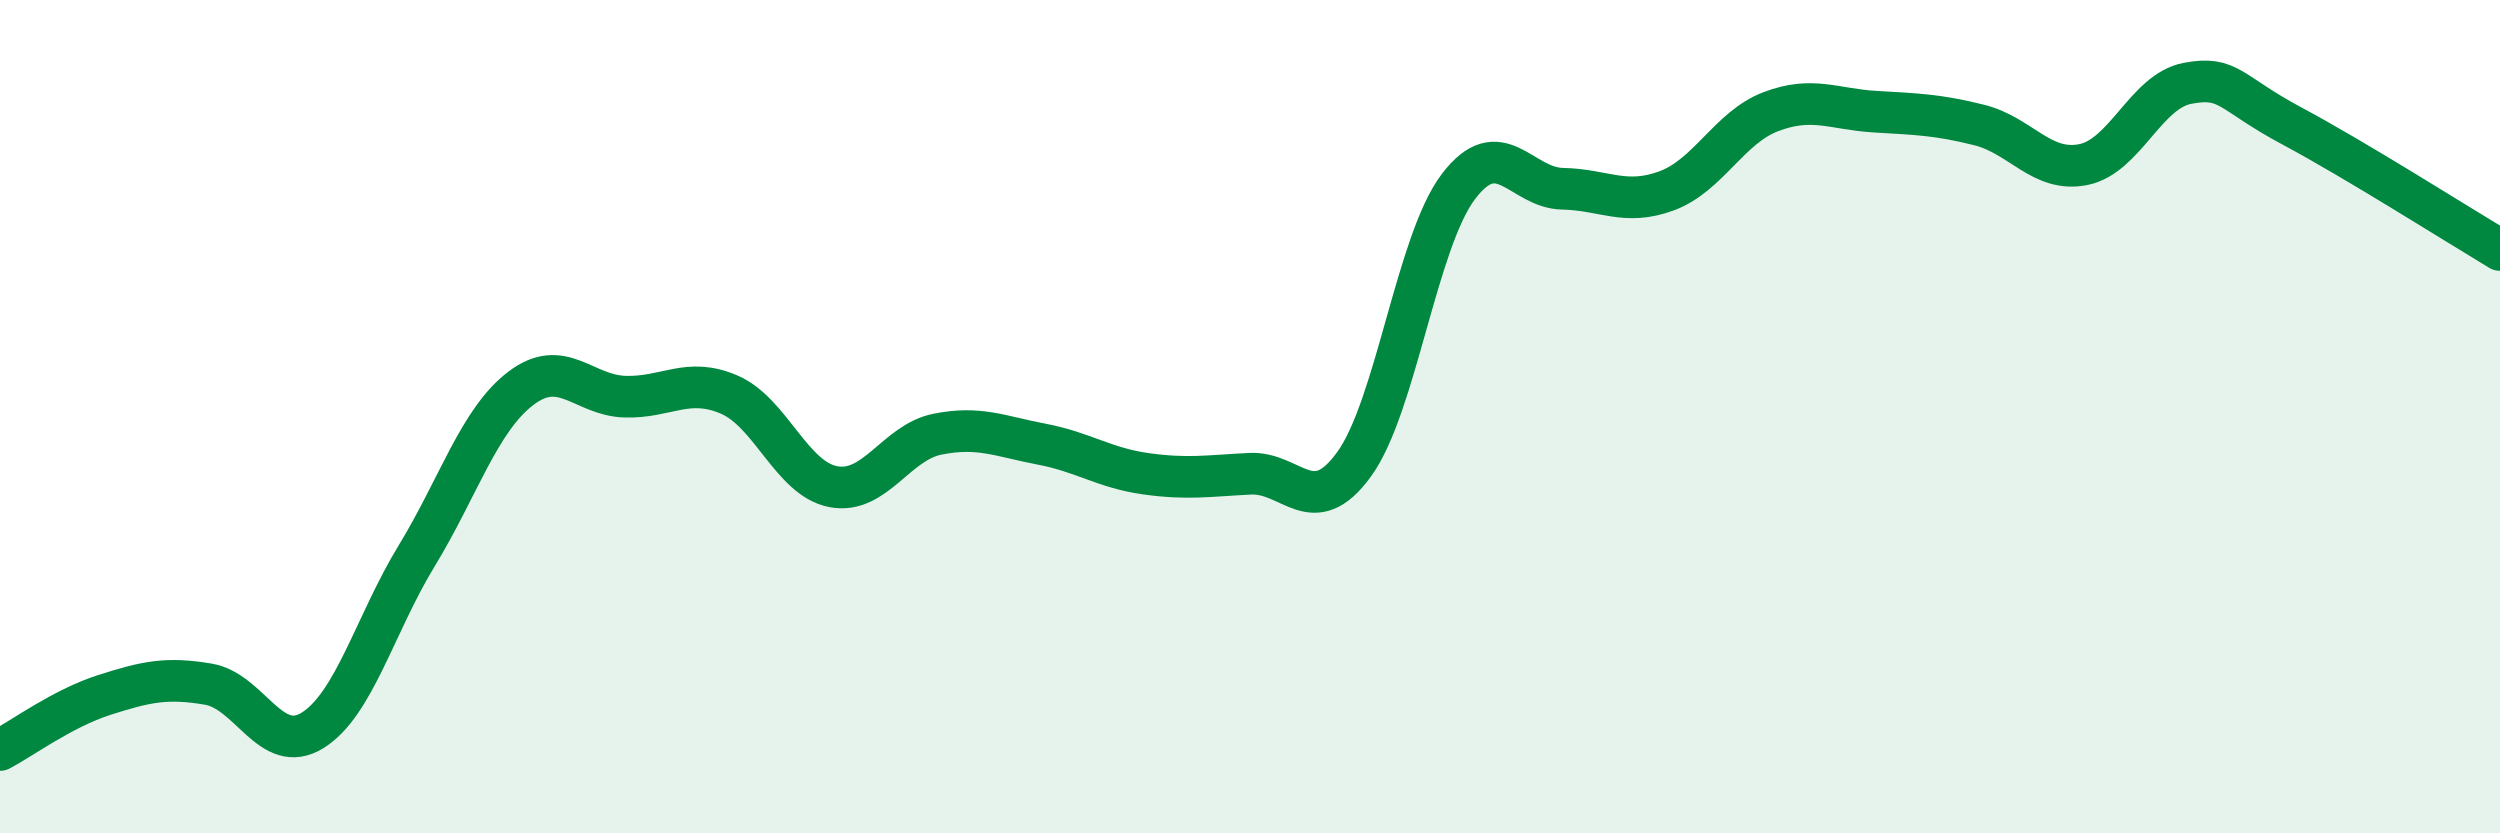
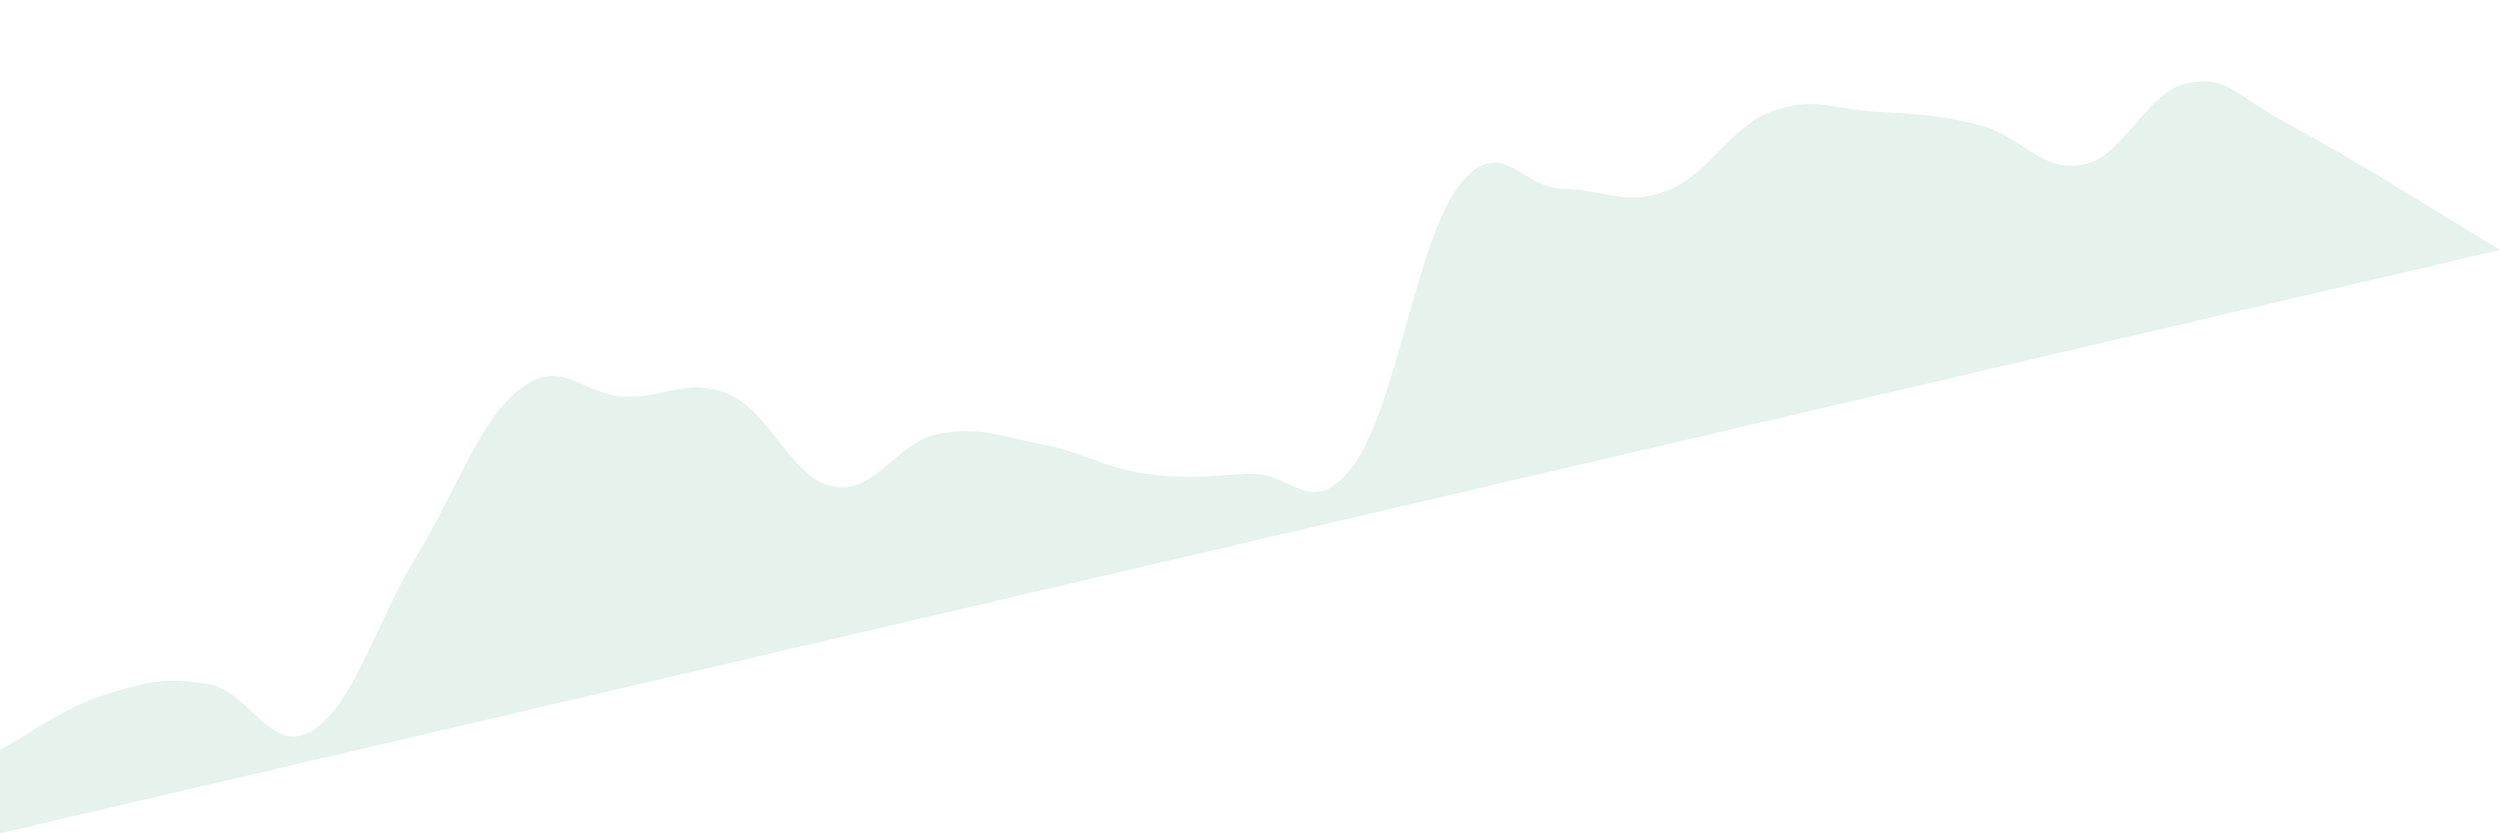
<svg xmlns="http://www.w3.org/2000/svg" width="60" height="20" viewBox="0 0 60 20">
-   <path d="M 0,18 C 0.5,17.74 1.5,17 2.5,16.68 C 3.5,16.36 4,16.25 5,16.42 C 6,16.59 6.5,18.15 7.5,17.53 C 8.5,16.91 9,14.98 10,13.34 C 11,11.7 11.5,10.08 12.5,9.32 C 13.5,8.56 14,9.49 15,9.52 C 16,9.55 16.5,9.04 17.5,9.47 C 18.5,9.9 19,11.49 20,11.68 C 21,11.87 21.5,10.62 22.5,10.42 C 23.5,10.22 24,10.47 25,10.66 C 26,10.85 26.5,11.23 27.5,11.37 C 28.5,11.51 29,11.42 30,11.37 C 31,11.32 31.5,12.52 32.5,11.14 C 33.5,9.76 34,5.8 35,4.48 C 36,3.16 36.5,4.51 37.5,4.53 C 38.5,4.55 39,4.95 40,4.58 C 41,4.21 41.5,3.06 42.5,2.68 C 43.5,2.3 44,2.62 45,2.68 C 46,2.74 46.5,2.75 47.5,3 C 48.5,3.25 49,4.15 50,3.95 C 51,3.75 51.5,2.19 52.5,2 C 53.5,1.81 53.5,2.22 55,3.02 C 56.5,3.82 59,5.4 60,6L60 20L0 20Z" fill="#008740" opacity="0.1" stroke-linecap="round" stroke-linejoin="round" />
-   <path d="M 0,18 C 0.5,17.74 1.5,17 2.5,16.68 C 3.5,16.36 4,16.25 5,16.42 C 6,16.59 6.5,18.15 7.5,17.53 C 8.5,16.91 9,14.98 10,13.34 C 11,11.7 11.5,10.08 12.5,9.32 C 13.5,8.56 14,9.49 15,9.52 C 16,9.55 16.5,9.04 17.5,9.47 C 18.5,9.9 19,11.49 20,11.68 C 21,11.87 21.5,10.62 22.5,10.42 C 23.5,10.22 24,10.47 25,10.66 C 26,10.85 26.5,11.23 27.5,11.37 C 28.5,11.51 29,11.42 30,11.37 C 31,11.32 31.5,12.52 32.5,11.14 C 33.5,9.76 34,5.8 35,4.48 C 36,3.16 36.5,4.51 37.5,4.53 C 38.5,4.55 39,4.95 40,4.58 C 41,4.21 41.5,3.06 42.5,2.68 C 43.5,2.3 44,2.62 45,2.68 C 46,2.74 46.5,2.75 47.5,3 C 48.5,3.25 49,4.15 50,3.95 C 51,3.75 51.5,2.19 52.5,2 C 53.5,1.81 53.5,2.22 55,3.02 C 56.5,3.82 59,5.4 60,6" stroke="#008740" stroke-width="1" fill="none" stroke-linecap="round" stroke-linejoin="round" />
+   <path d="M 0,18 C 0.5,17.74 1.5,17 2.5,16.68 C 3.5,16.36 4,16.25 5,16.42 C 6,16.59 6.5,18.15 7.5,17.53 C 8.5,16.91 9,14.98 10,13.34 C 11,11.7 11.5,10.08 12.5,9.32 C 13.5,8.56 14,9.49 15,9.52 C 16,9.55 16.5,9.04 17.5,9.47 C 18.5,9.9 19,11.49 20,11.68 C 21,11.87 21.5,10.62 22.5,10.42 C 23.5,10.22 24,10.47 25,10.66 C 26,10.85 26.5,11.23 27.5,11.37 C 28.5,11.51 29,11.42 30,11.37 C 31,11.32 31.5,12.52 32.5,11.14 C 33.5,9.76 34,5.8 35,4.48 C 36,3.16 36.5,4.51 37.5,4.53 C 38.5,4.55 39,4.95 40,4.58 C 41,4.21 41.5,3.06 42.5,2.68 C 43.5,2.3 44,2.62 45,2.68 C 46,2.74 46.5,2.75 47.5,3 C 48.5,3.25 49,4.15 50,3.95 C 51,3.75 51.5,2.19 52.5,2 C 53.5,1.81 53.5,2.22 55,3.02 C 56.5,3.82 59,5.4 60,6L0 20Z" fill="#008740" opacity="0.1" stroke-linecap="round" stroke-linejoin="round" />
</svg>